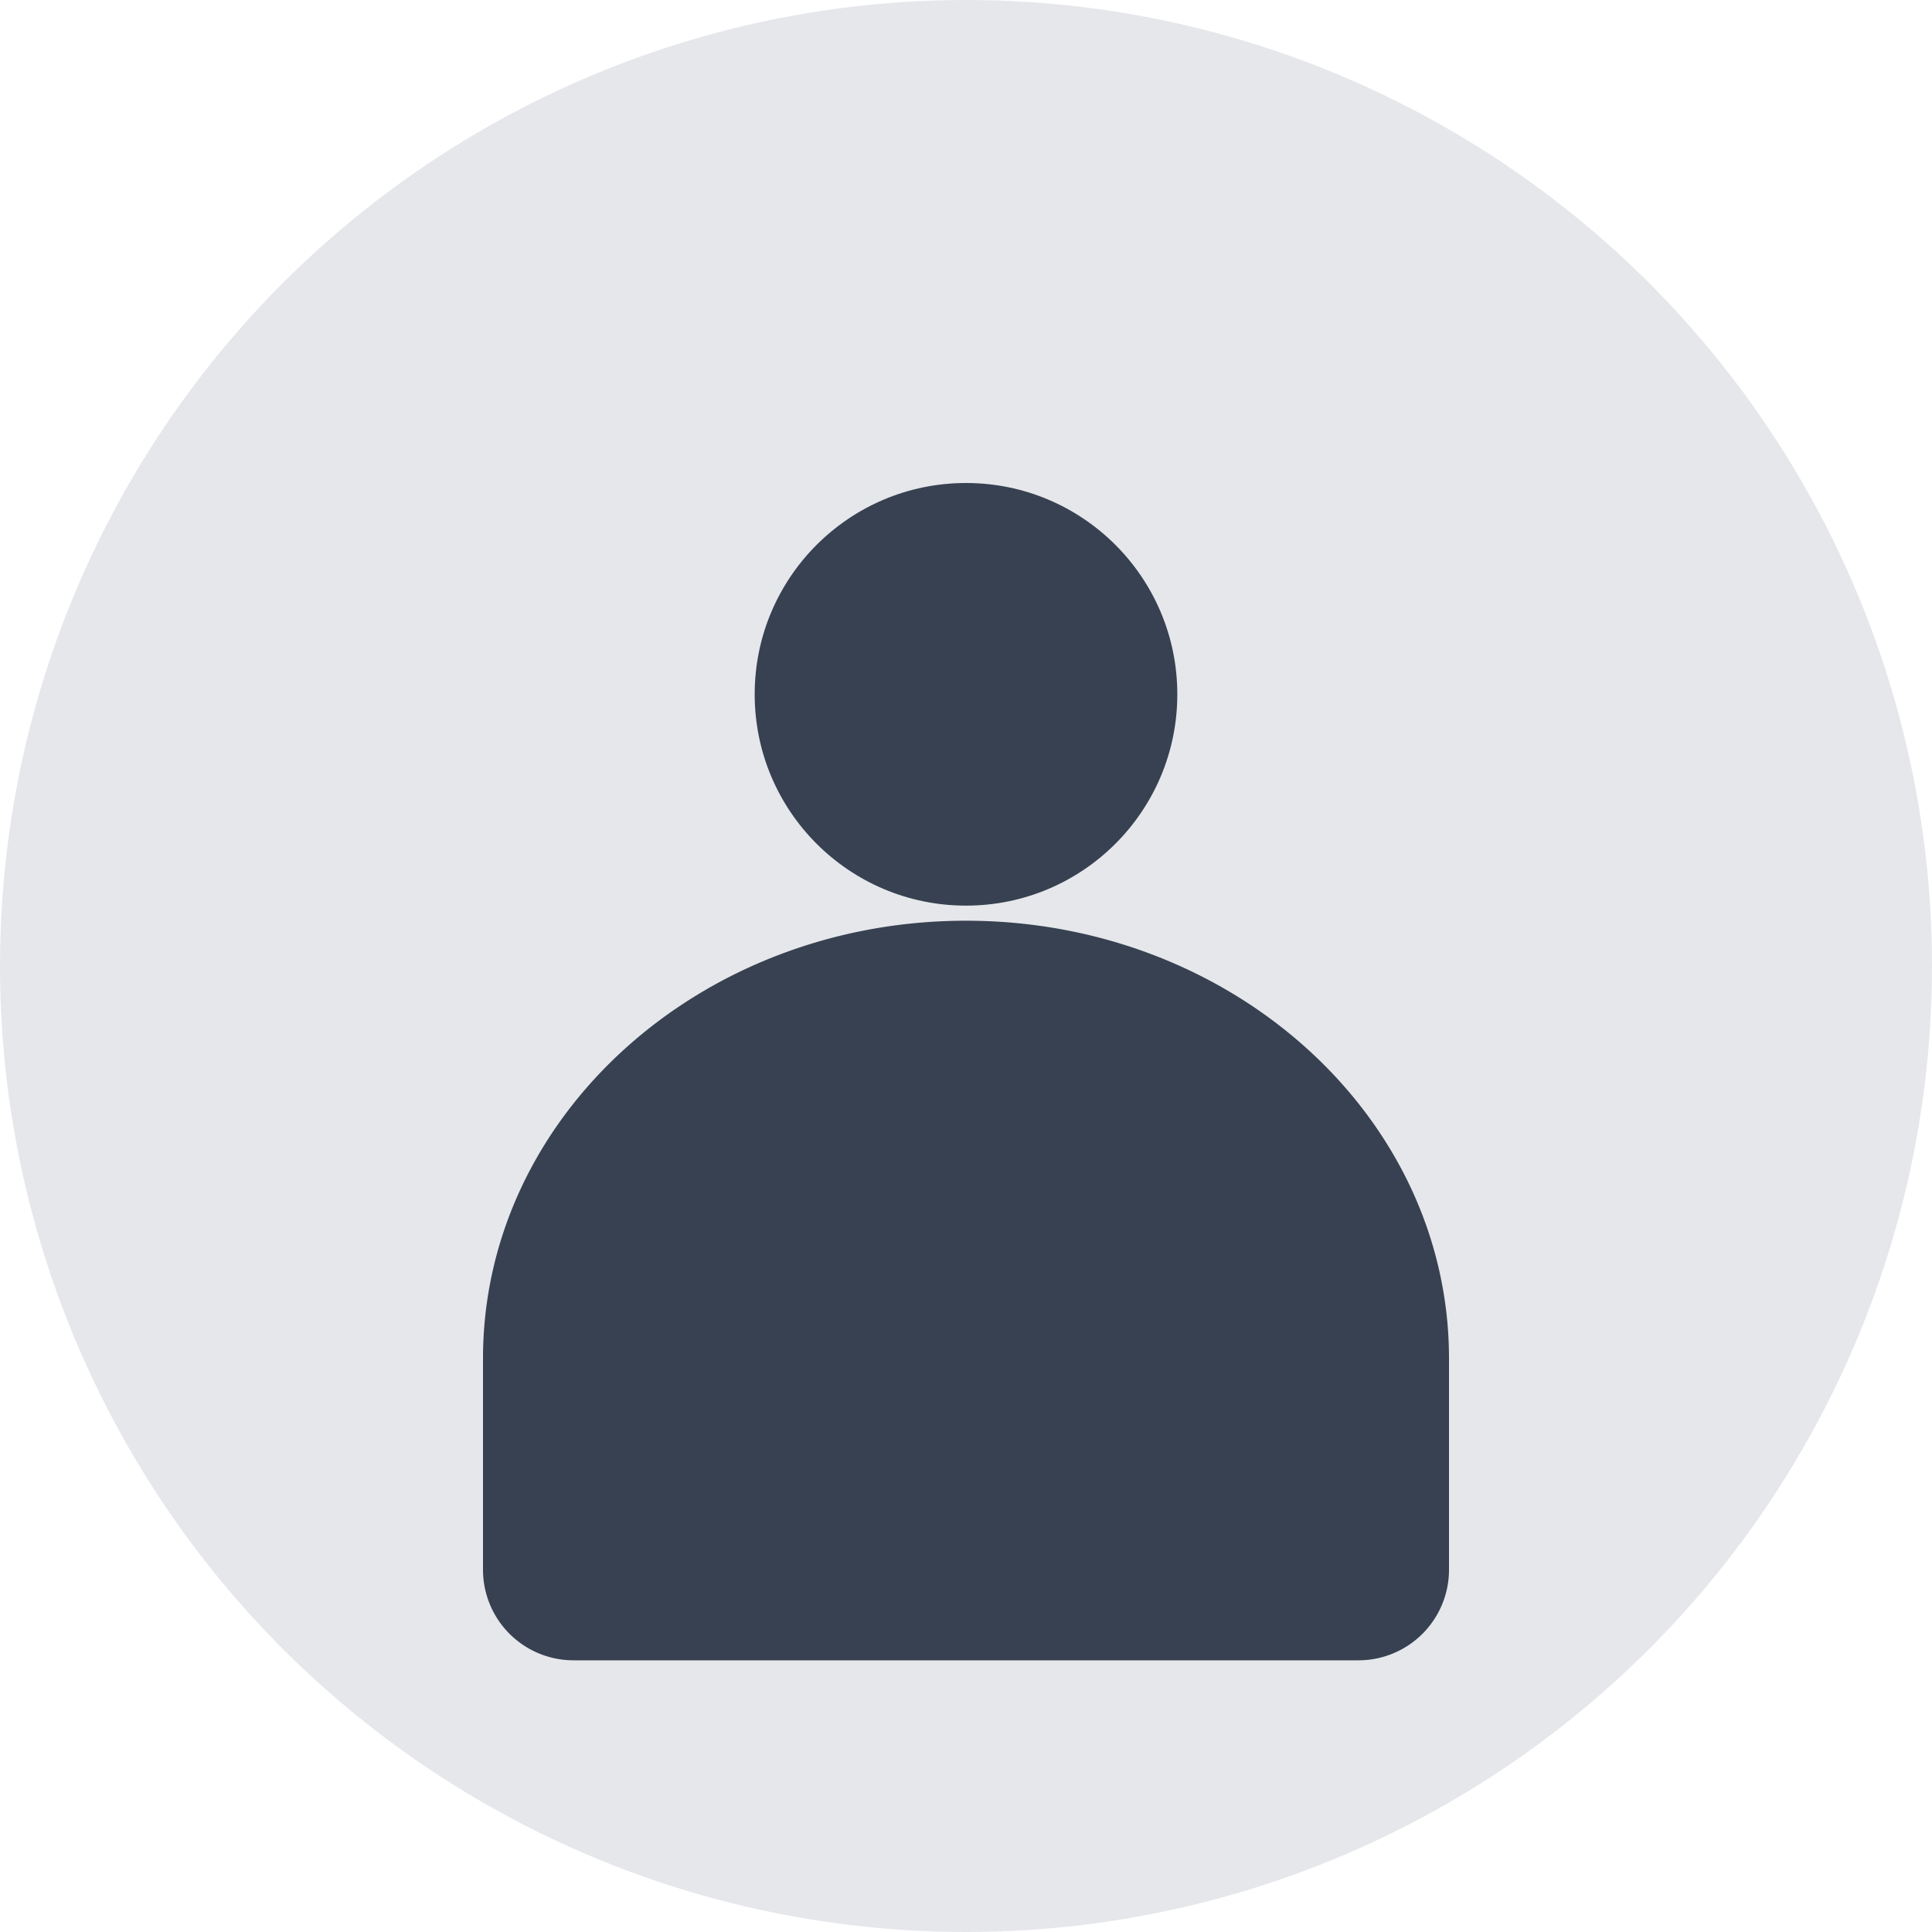
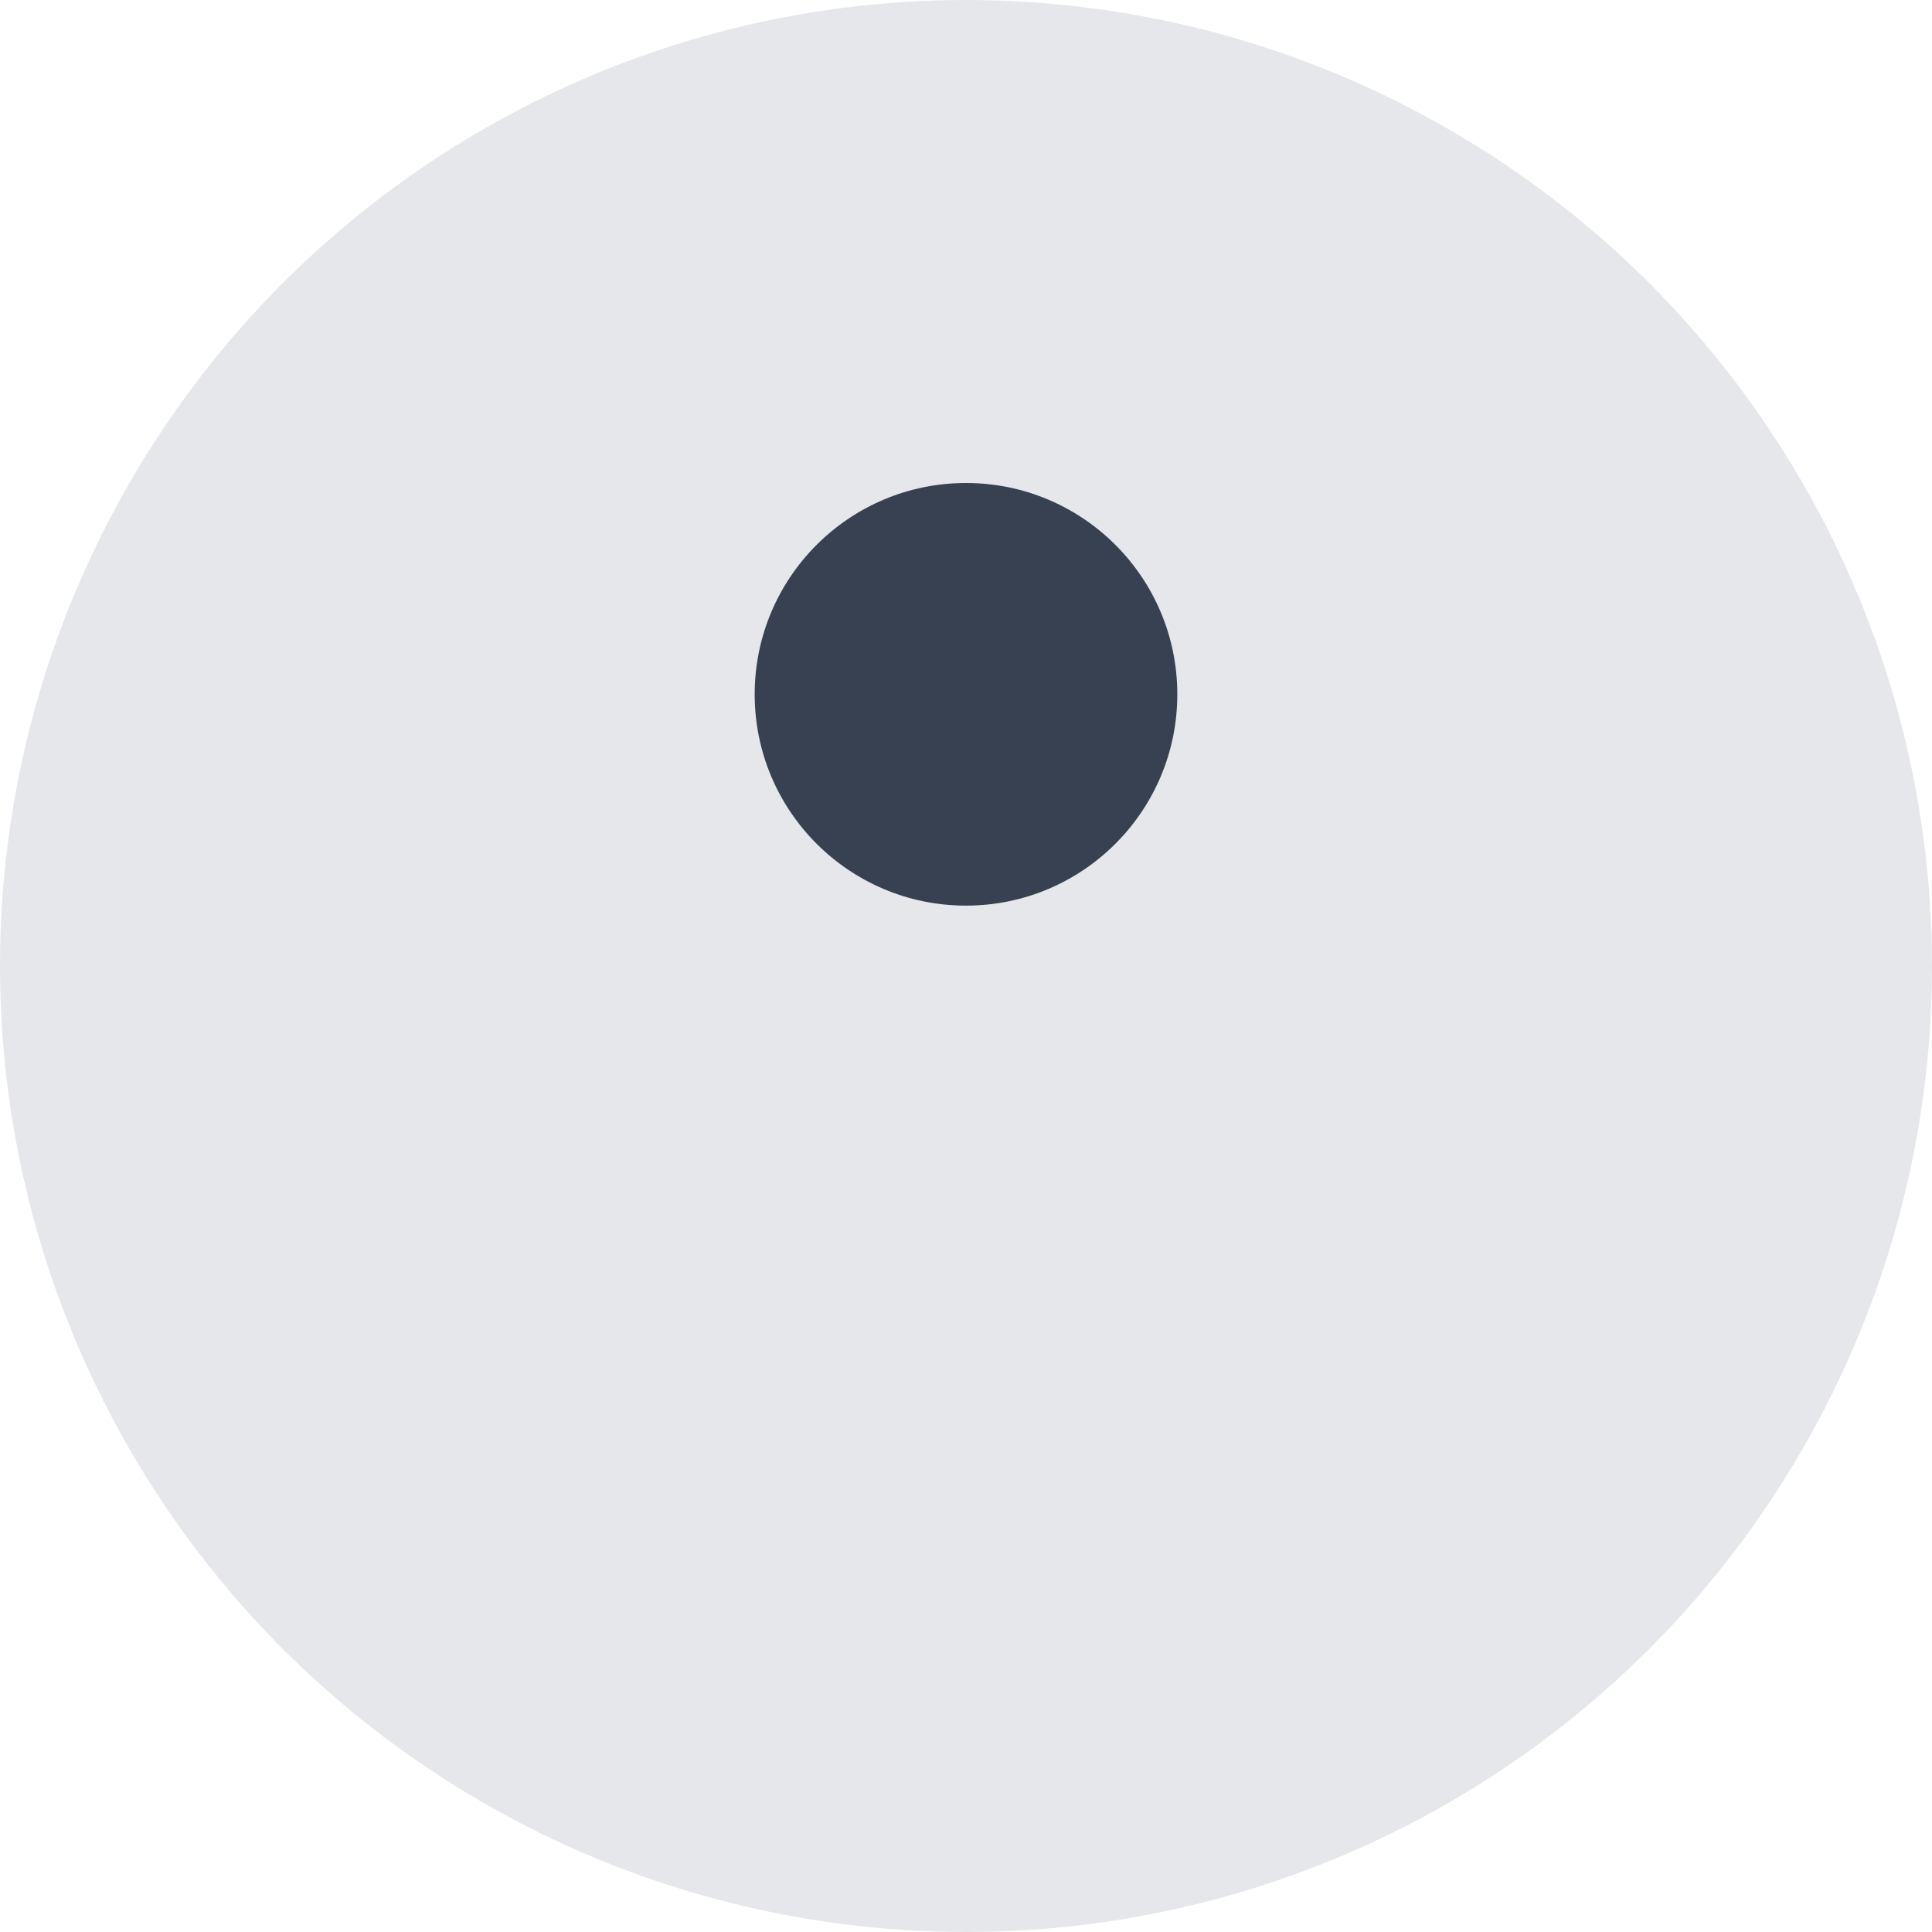
<svg xmlns="http://www.w3.org/2000/svg" viewBox="0 0 256 256" width="256" height="256" role="img" aria-label="Profile avatar (material-like)">
  <title>Profile Avatar (Material-like)</title>
  <circle cx="128" cy="128" r="128" fill="#E5E7EB" />
  <circle cx="128" cy="92" r="28" fill="#374151" />
-   <path d="M64 180c0-32 28.7-58 64-58s64 26 64 58v28a12 12 0 0 1-12 12H76a12 12 0 0 1-12-12v-28z" fill="#374151" />
</svg>